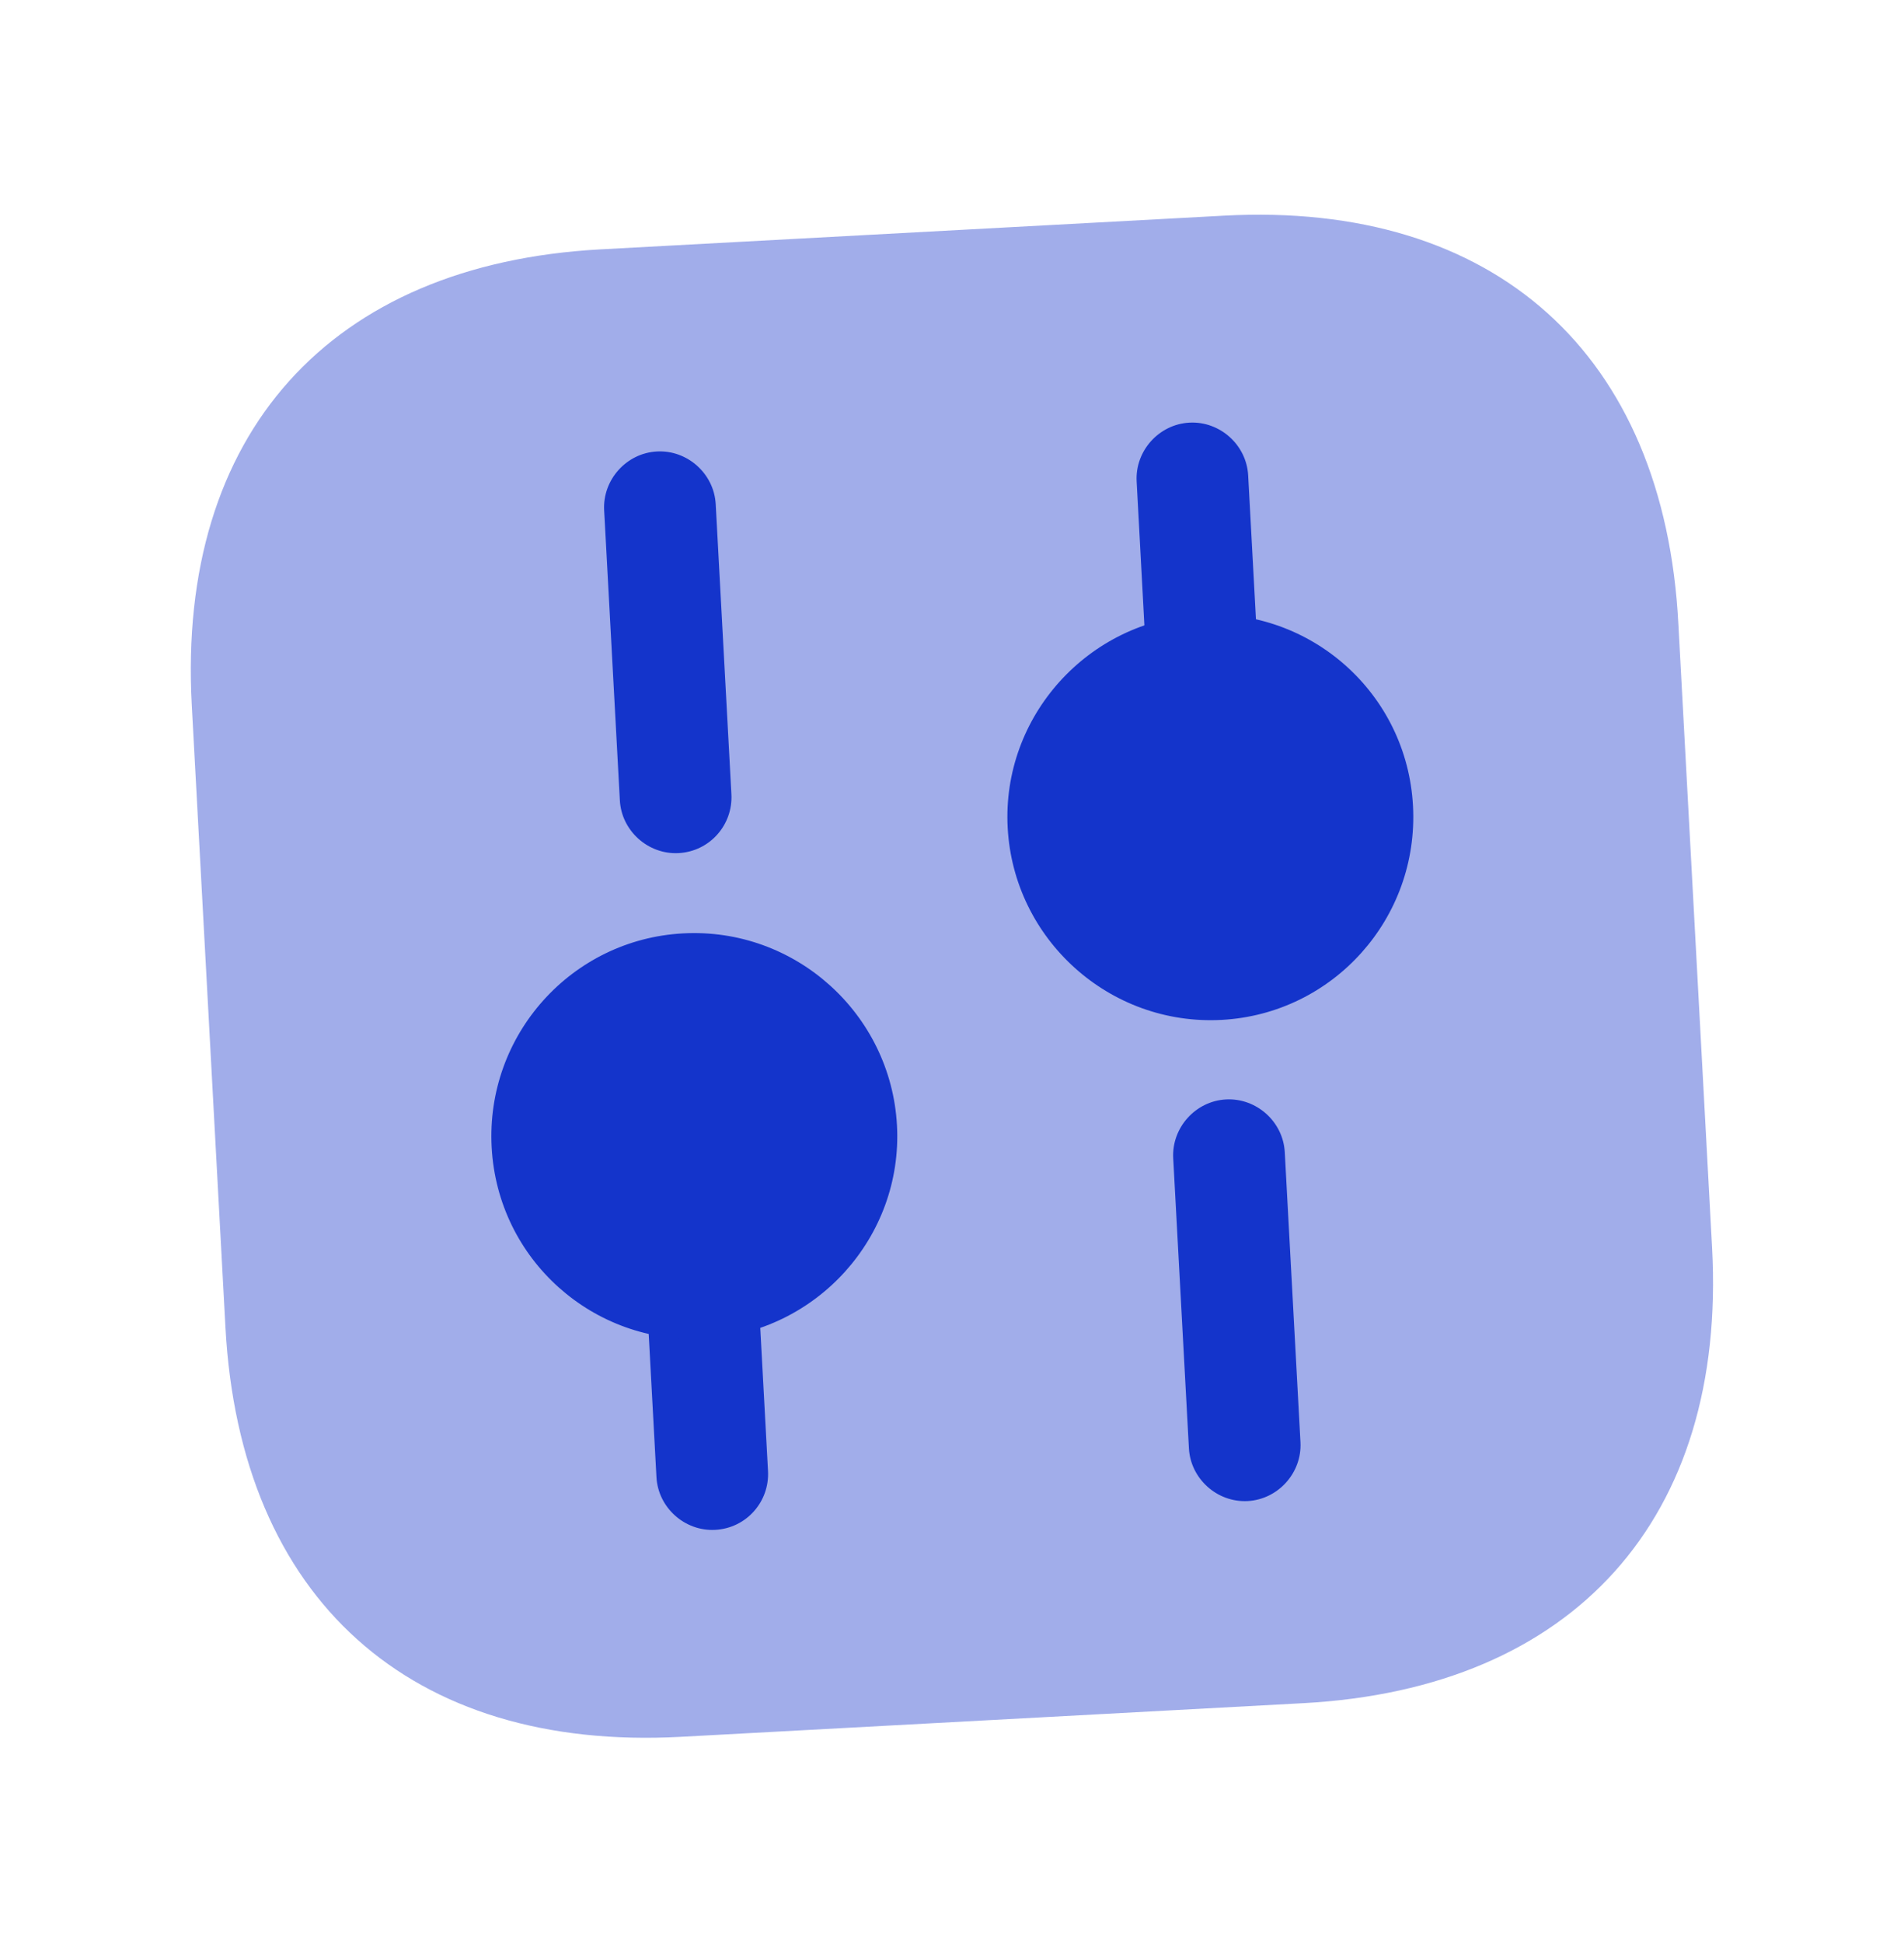
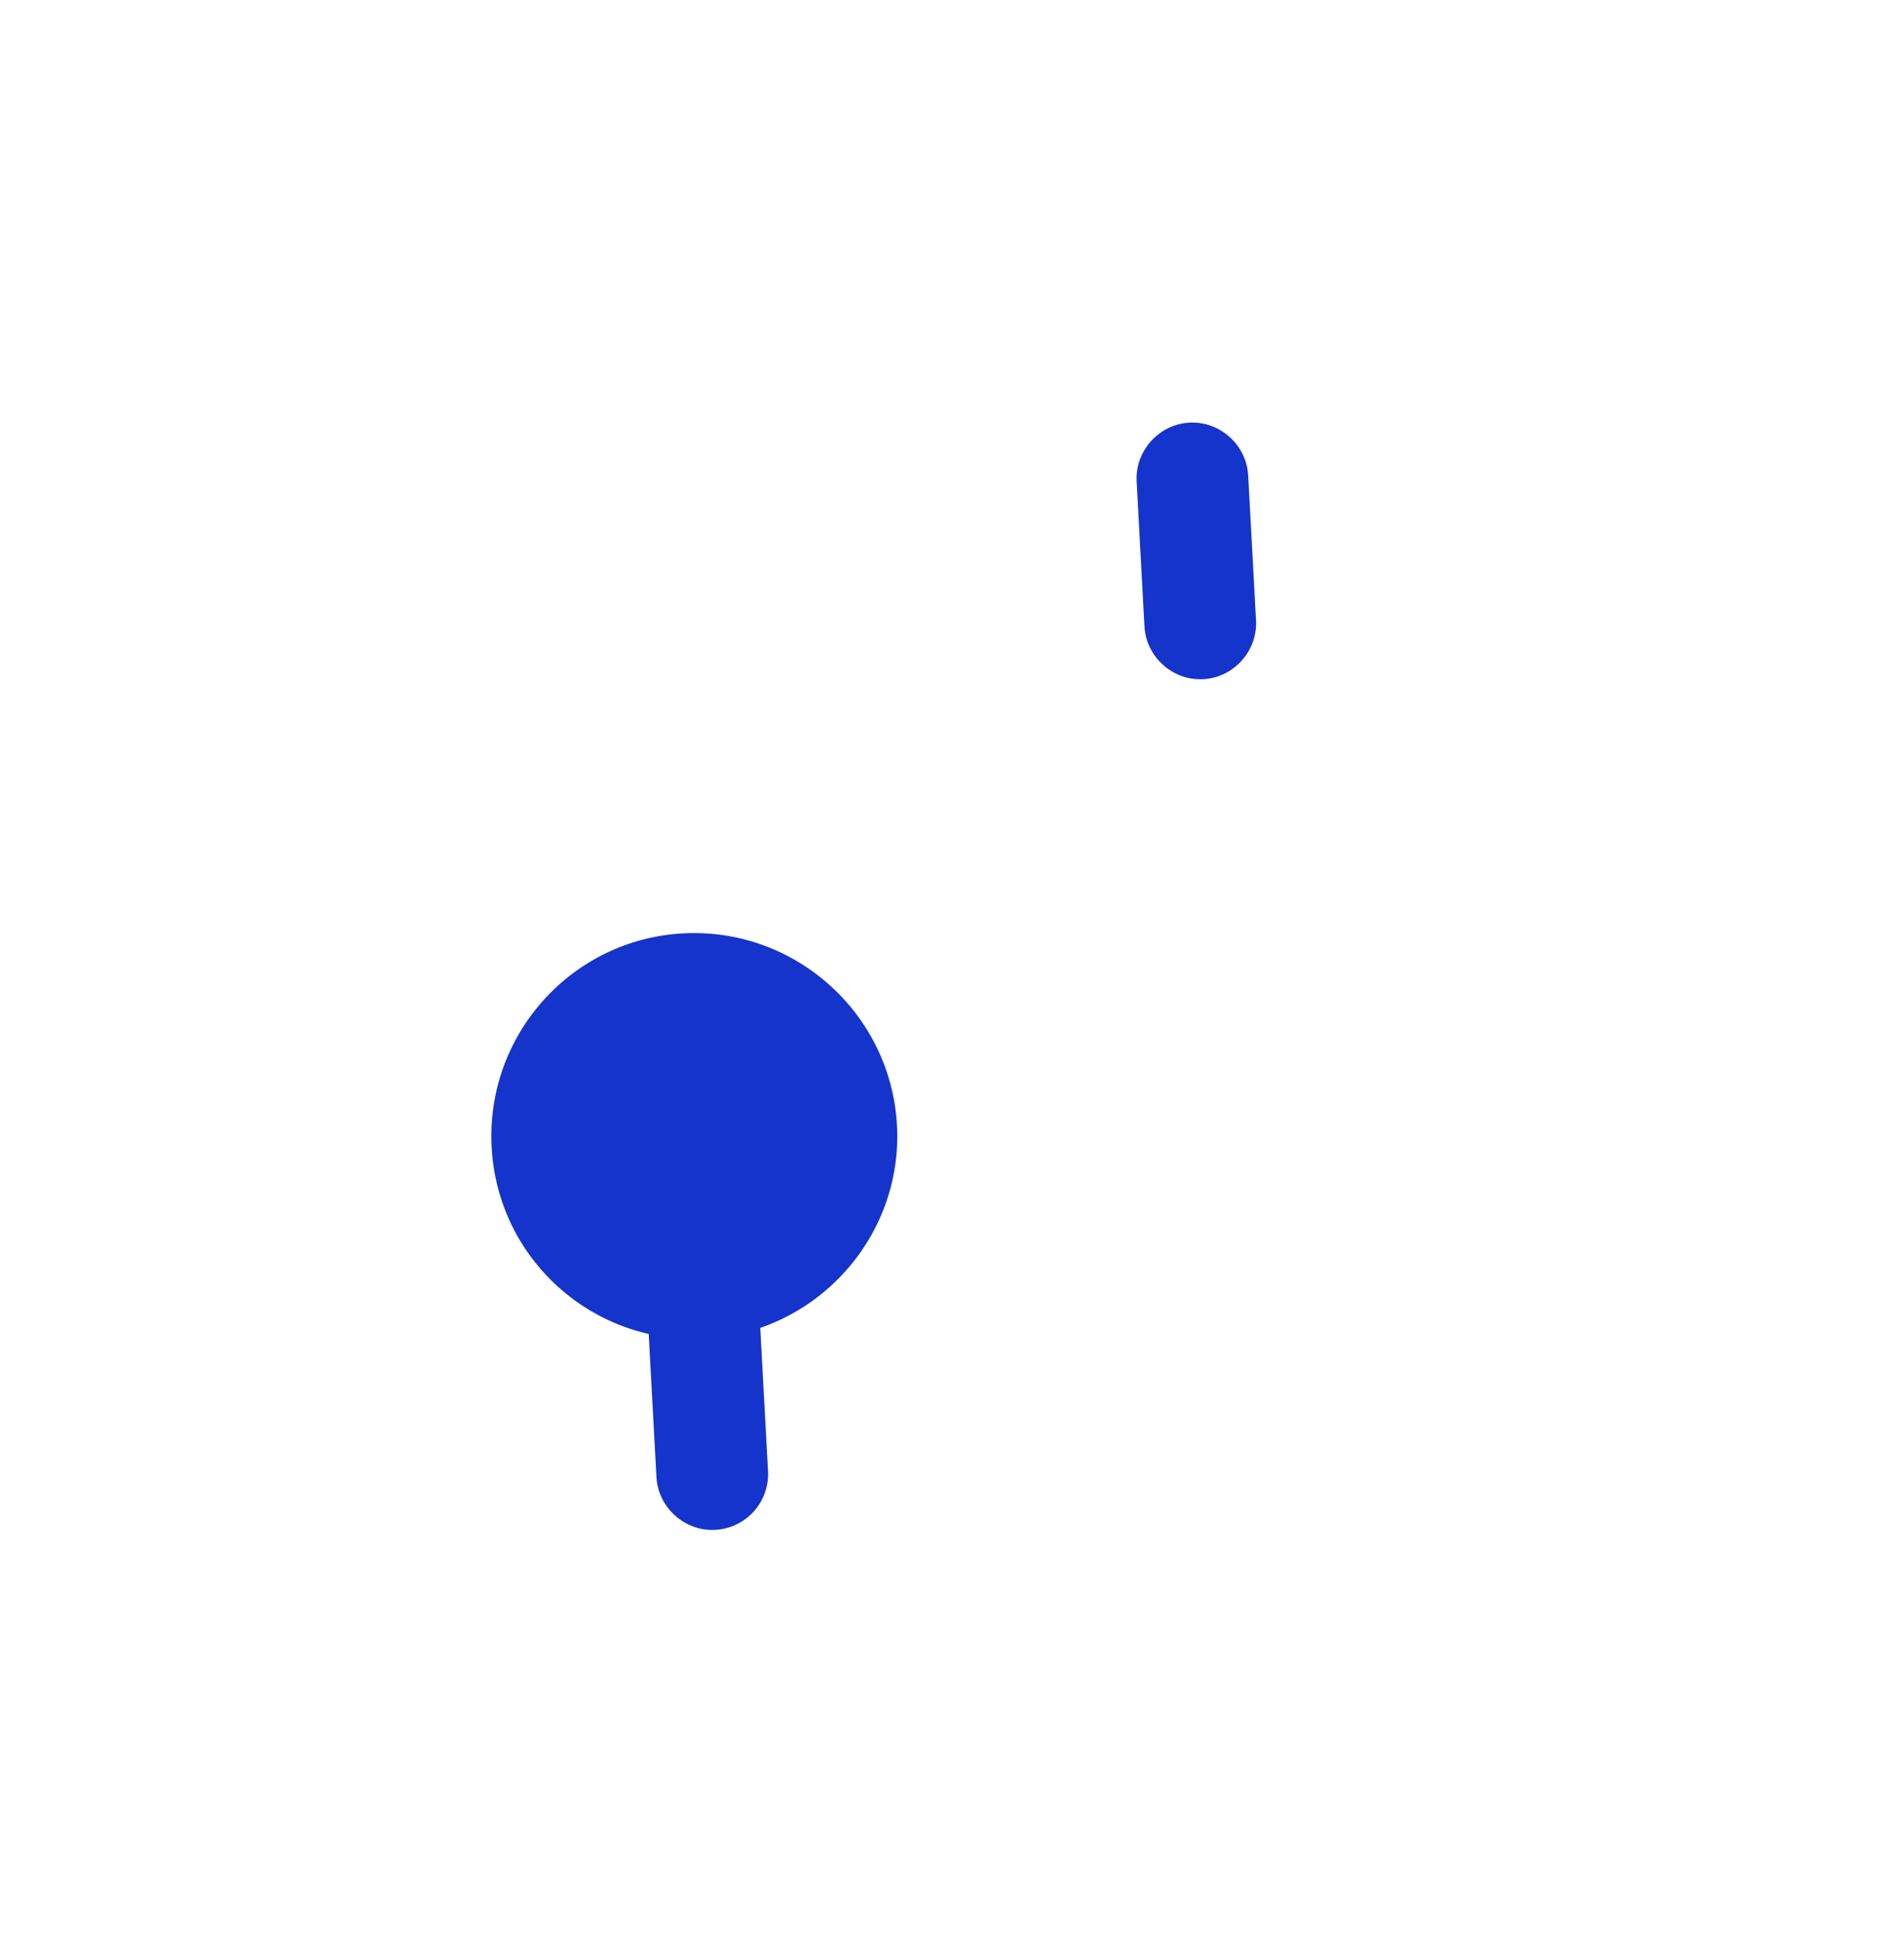
<svg xmlns="http://www.w3.org/2000/svg" width="49" height="50" viewBox="0 0 49 50" fill="none">
-   <path opacity="0.4" d="M31.492 5.55L15.454 6.417C8.487 6.794 4.559 11.172 4.935 18.138L5.802 34.157C6.18 41.143 10.557 45.071 17.524 44.694L33.543 43.828C40.51 43.451 44.438 39.073 44.061 32.107L43.194 16.069C42.836 9.101 38.458 5.173 31.492 5.55Z" fill="#1434CB" />
-   <path d="M32.11 38.627C31.325 38.669 30.639 38.054 30.597 37.269L30.193 29.805C30.151 29.02 30.766 28.334 31.551 28.292C32.336 28.25 33.022 28.865 33.064 29.65L33.468 37.114C33.51 37.898 32.895 38.584 32.11 38.627Z" fill="#1434CB" />
  <path d="M30.966 17.478C30.182 17.521 29.496 16.905 29.453 16.121L29.252 12.389C29.209 11.604 29.825 10.918 30.609 10.876C31.394 10.833 32.08 11.449 32.122 12.233L32.324 15.965C32.367 16.75 31.751 17.436 30.966 17.478Z" fill="#1434CB" />
  <path d="M18.407 39.368C17.622 39.411 16.936 38.795 16.894 38.011L16.692 34.279C16.65 33.494 17.265 32.808 18.05 32.766C18.835 32.723 19.52 33.339 19.563 34.123L19.765 37.855C19.807 38.64 19.211 39.325 18.407 39.368Z" fill="#1434CB" />
-   <path d="M17.465 21.953C16.68 21.995 15.994 21.38 15.952 20.595L15.548 13.131C15.506 12.346 16.121 11.66 16.906 11.618C17.691 11.575 18.377 12.191 18.419 12.975L18.823 20.439C18.865 21.224 18.269 21.909 17.465 21.953Z" fill="#1434CB" />
-   <path d="M30.877 15.814C28.006 15.969 25.778 18.432 25.933 21.302C26.088 24.173 28.551 26.401 31.441 26.245C34.312 26.089 36.52 23.628 36.364 20.738C36.208 17.848 33.747 15.659 30.877 15.814Z" fill="#1434CB" />
  <path d="M17.577 24.019C14.706 24.174 12.497 26.635 12.653 29.525C12.81 32.415 15.27 34.605 18.141 34.449C21.012 34.294 23.239 31.832 23.084 28.961C22.929 26.09 20.466 23.862 17.577 24.019Z" fill="#1434CB" />
</svg>